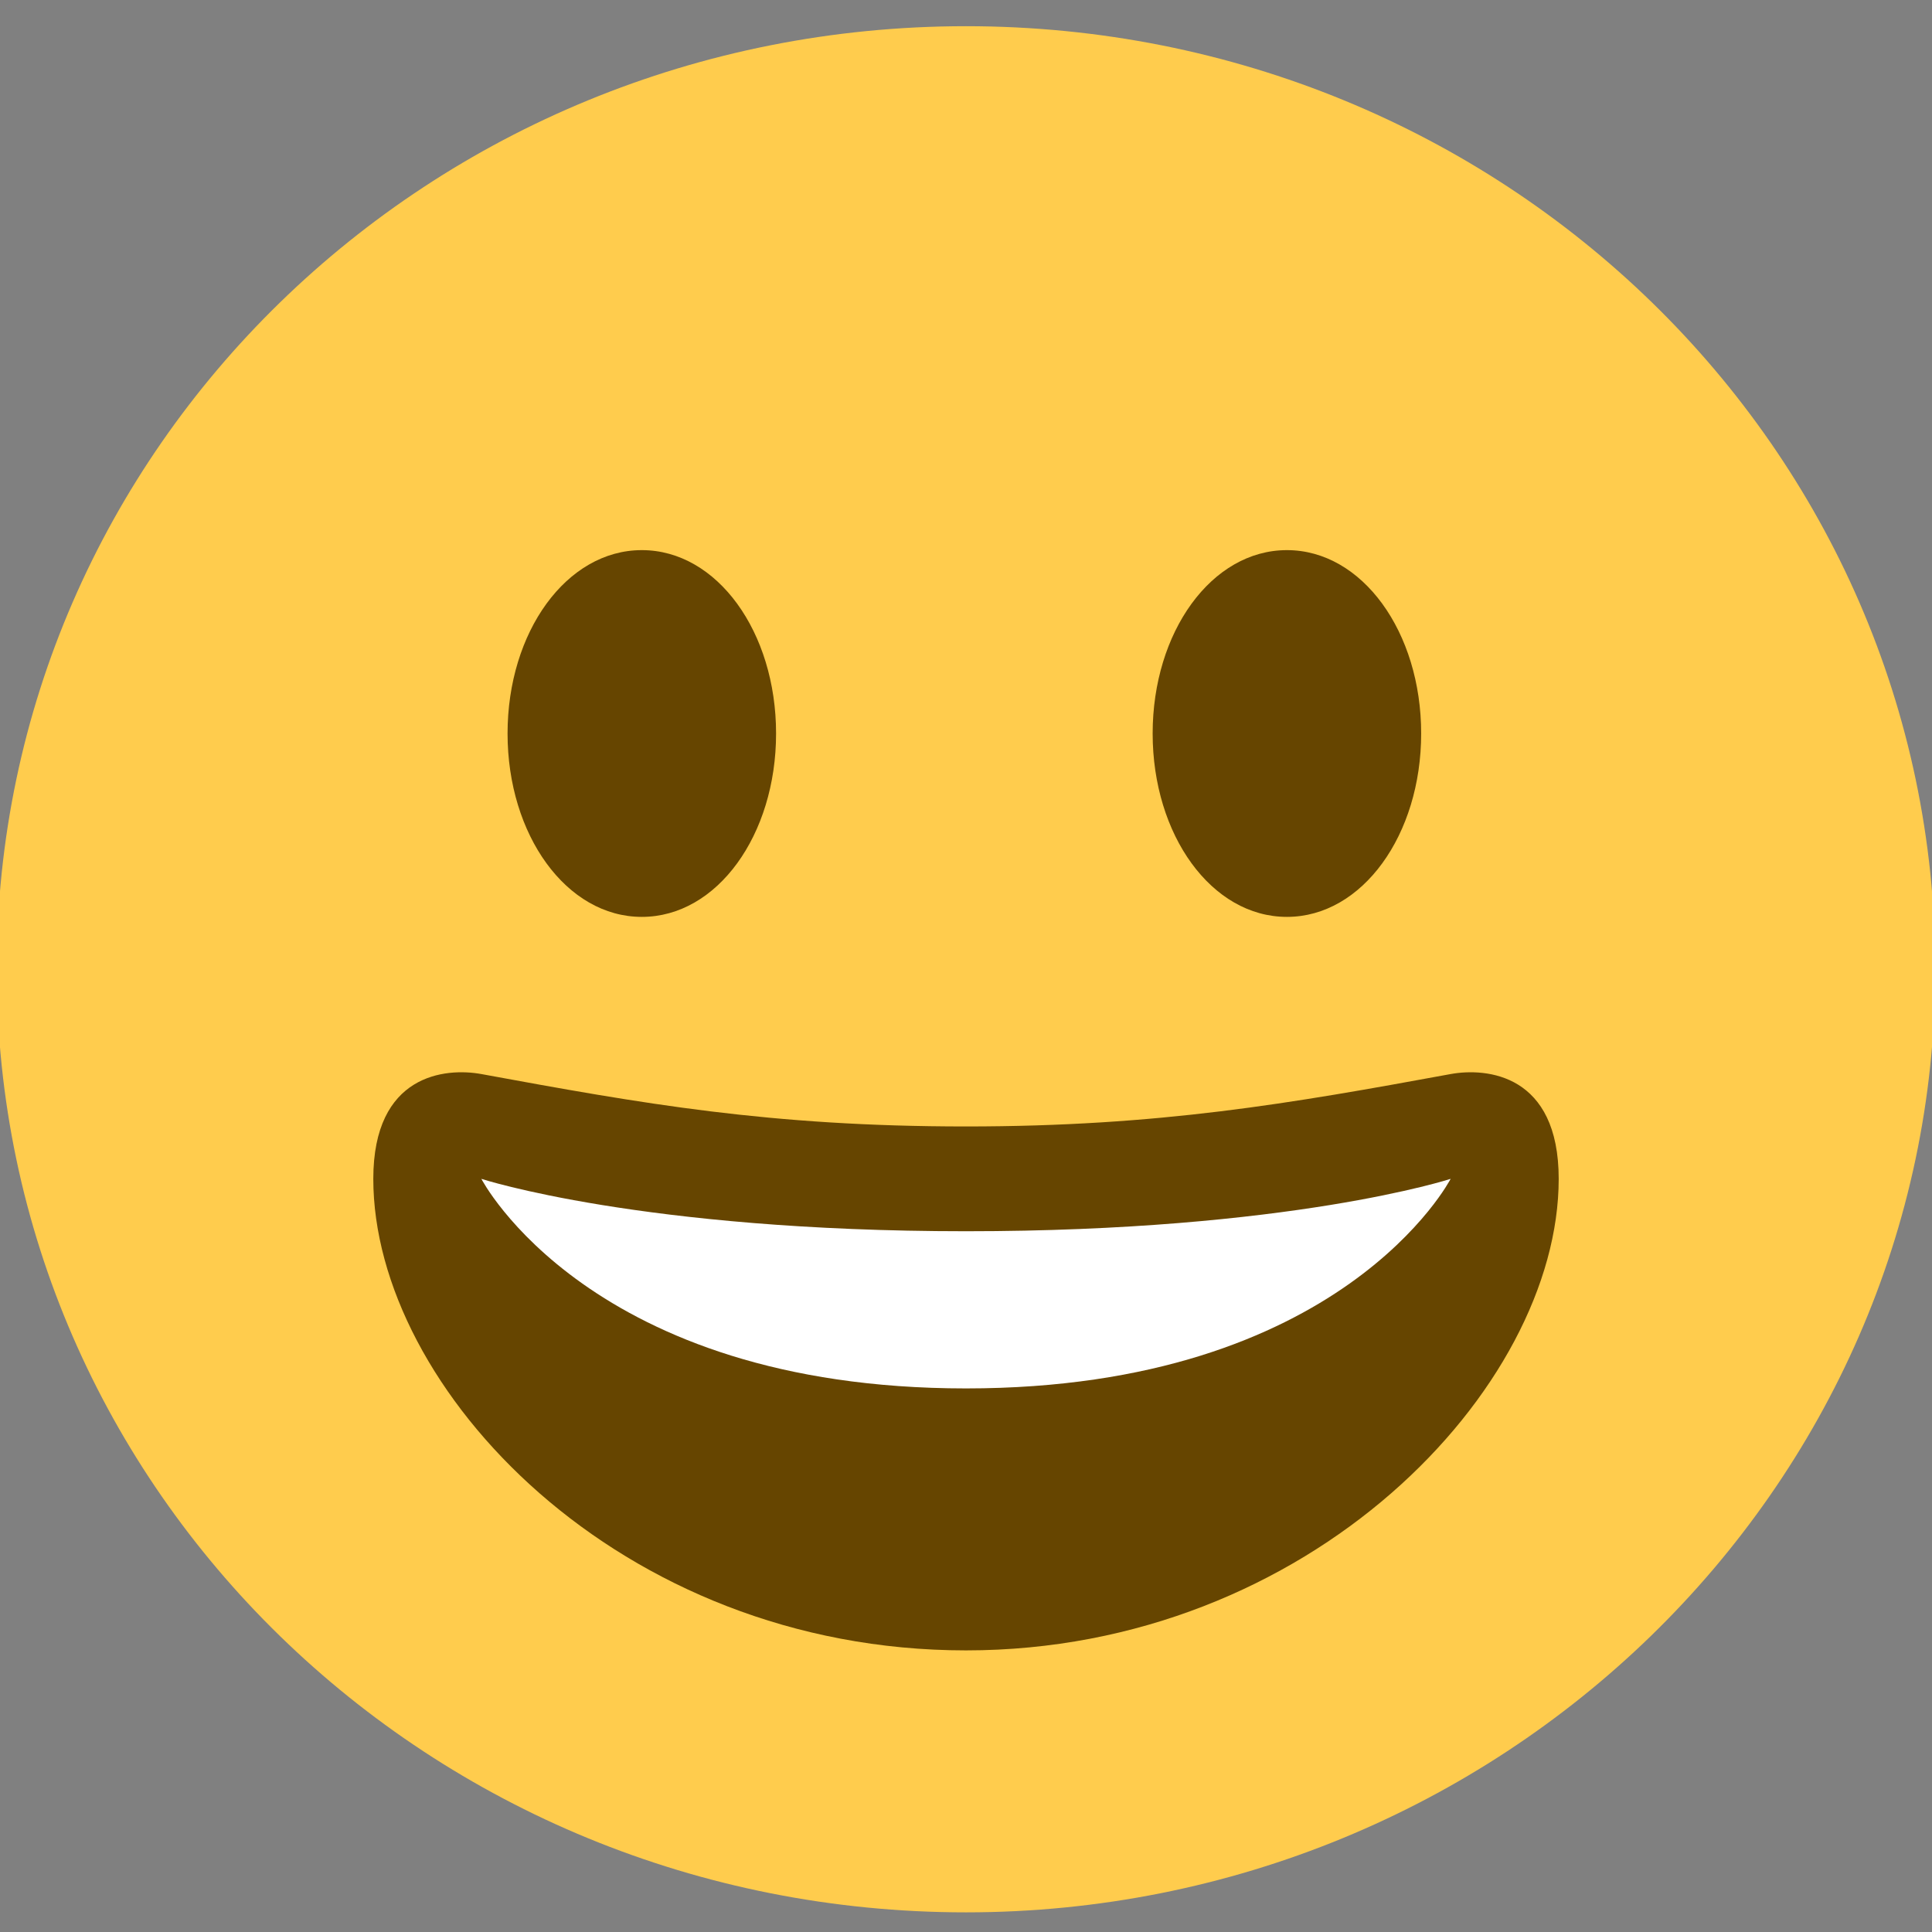
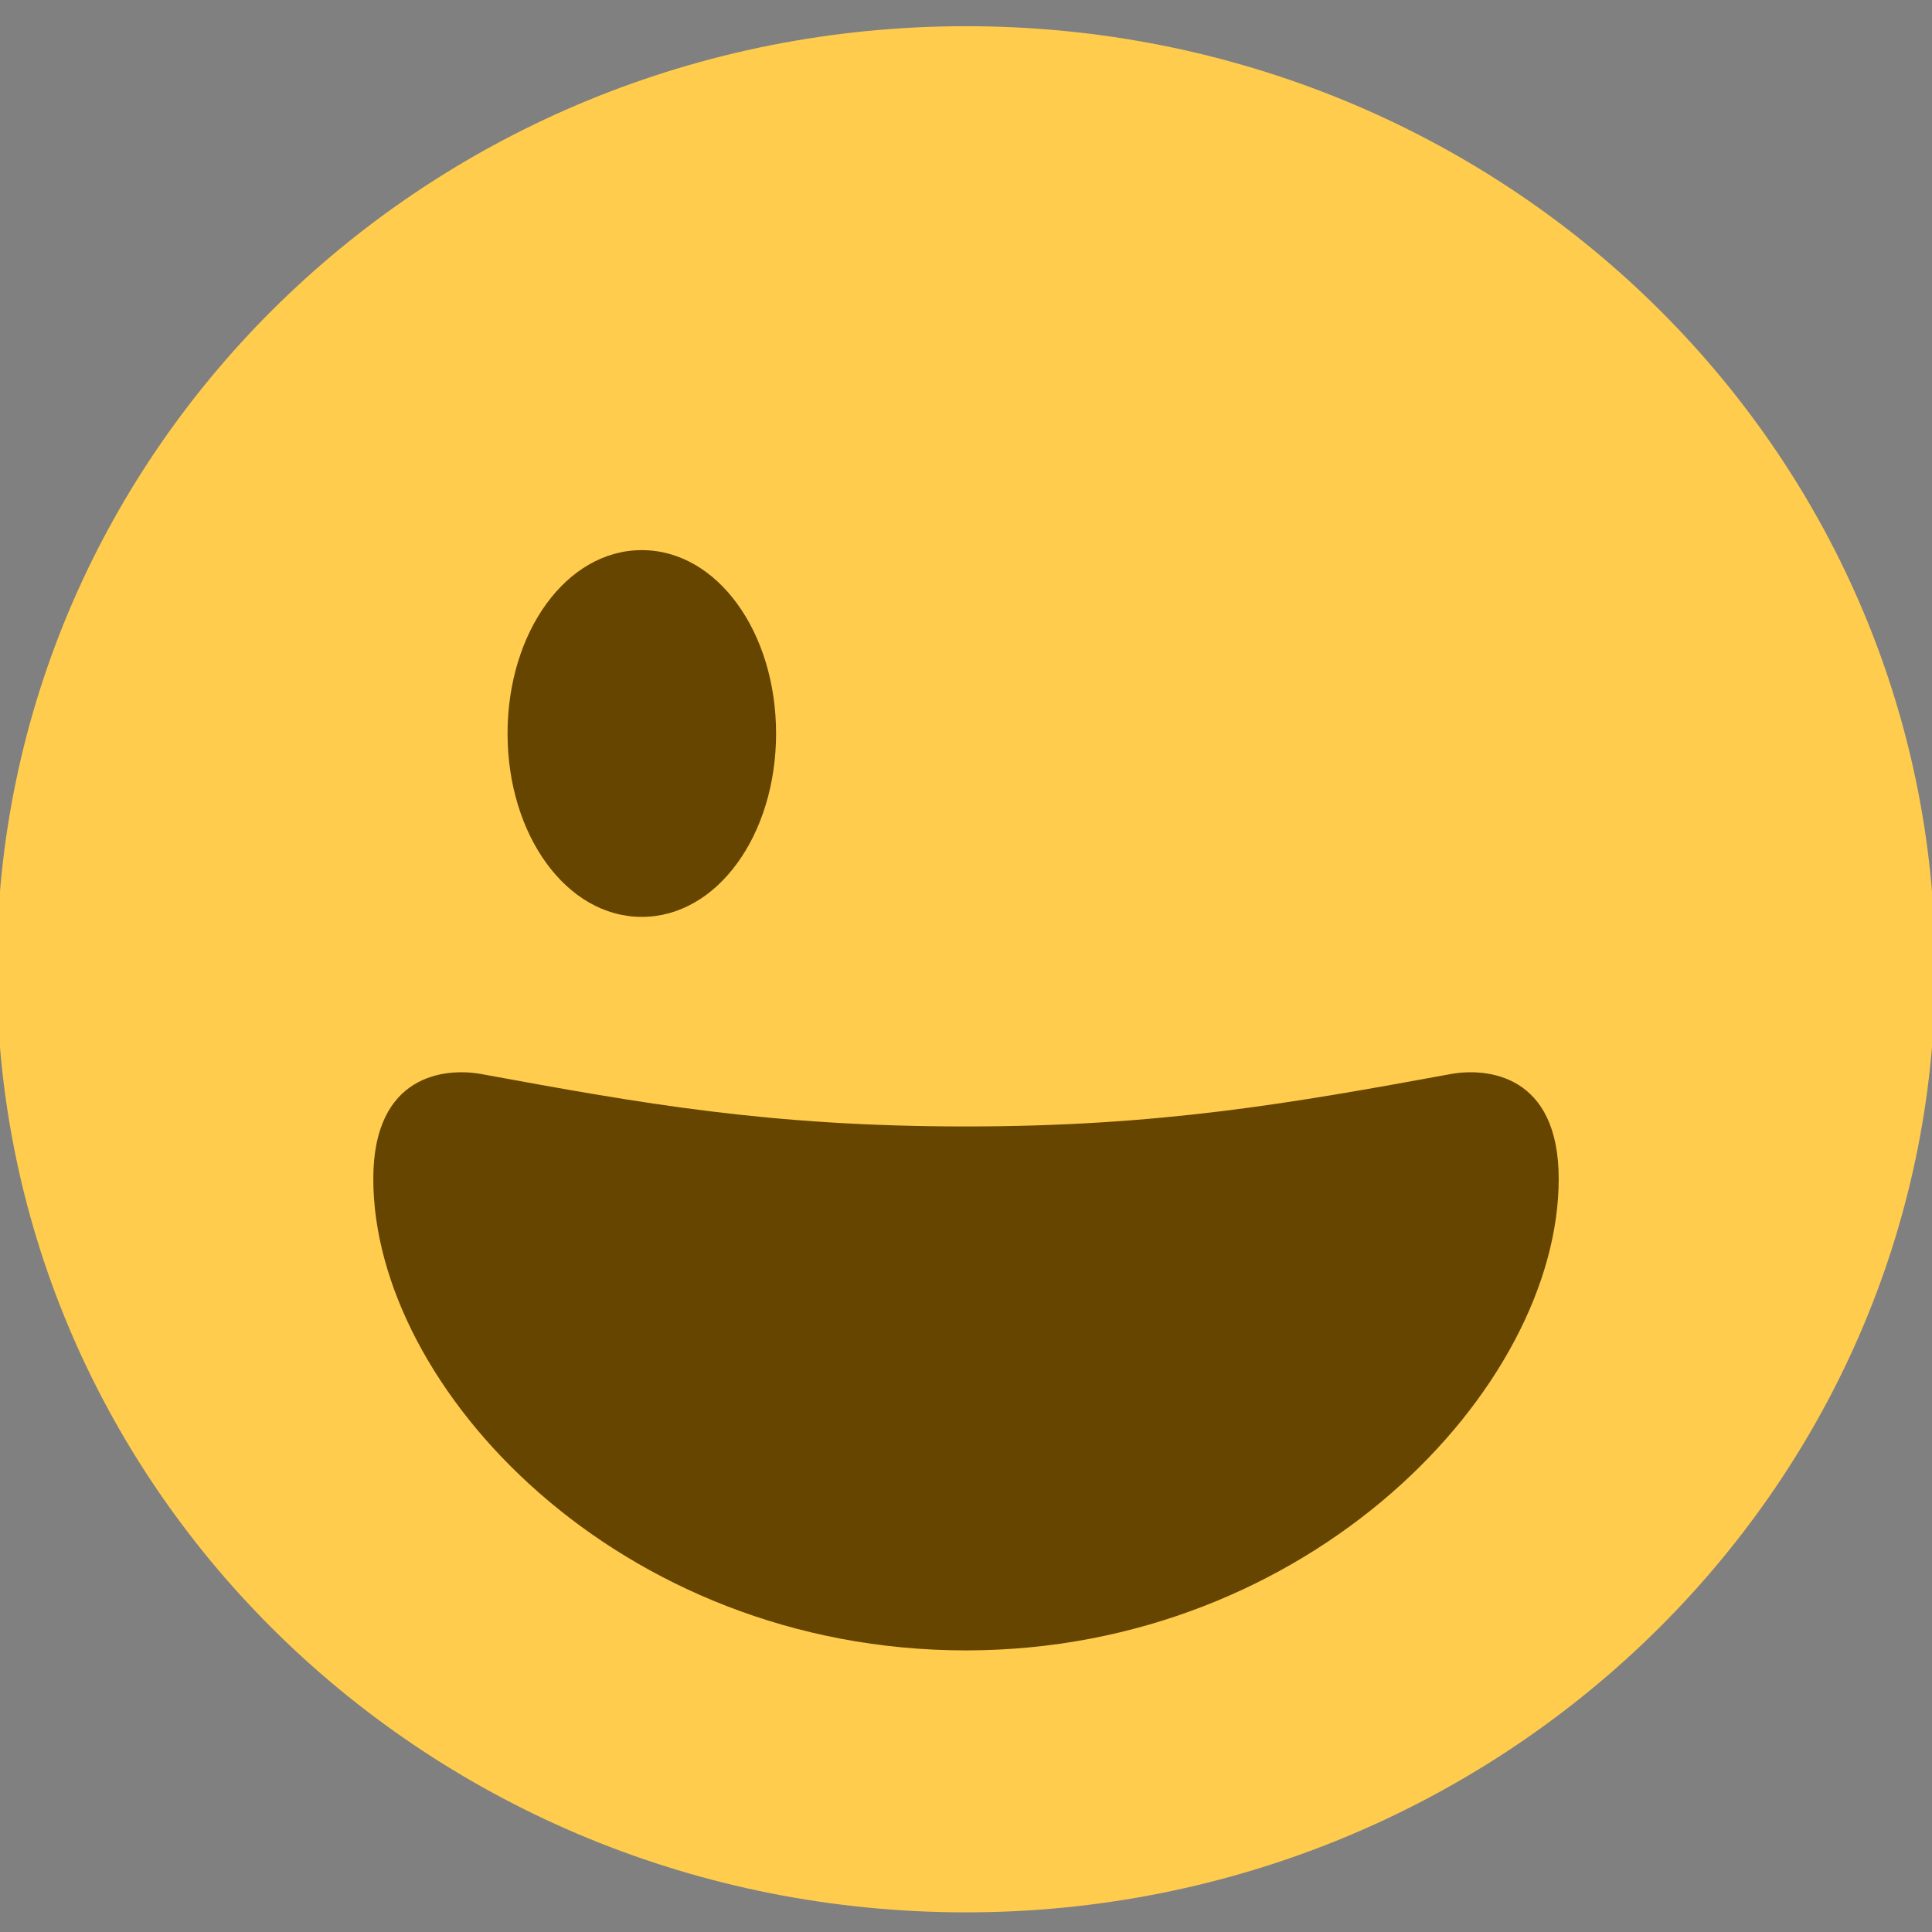
<svg xmlns="http://www.w3.org/2000/svg" version="1.1" id="Ebene_1" x="0px" y="0px" viewBox="0 0 59 59" style="enable-background:new 0 0 59 59;" xml:space="preserve">
  <rect x="0" y="0" width="59" height="59" fill="#808080" stroke="none" />
  <style type="text/css">
	.st0{fill:#FFCC4D;}
	.st1{fill:#664500;}
	.st2{fill:#FFFFFF;}
</style>
  <path class="st0" d="M29.5,58.4c16.3,0,29.6-12.9,29.6-28.8S45.9,0.8,29.5,0.8S-0.1,13.7-0.1,29.6S13.1,58.4,29.5,58.4z" />
  <path class="st1" d="M29.5,34.4c-6,0-9.9-0.7-14.8-1.6c-1.1-0.2-3.3,0-3.3,3.2c0,6.4,7.5,14.4,18.1,14.4c10.5,0,18.1-8,18.1-14.4  c0-3.2-2.2-3.4-3.3-3.2C39.4,33.7,35.4,34.4,29.5,34.4z" />
-   <path class="st2" d="M14.7,36c0,0,4.9,1.6,14.8,1.6S44.3,36,44.3,36s-3.3,6.4-14.8,6.4S14.7,36,14.7,36z" />
  <path class="st1" d="M19.6,28c2.3,0,4.1-2.5,4.1-5.6s-1.8-5.6-4.1-5.6s-4.1,2.5-4.1,5.6S17.3,28,19.6,28z" />
-   <path class="st1" d="M39.3,28c2.3,0,4.1-2.5,4.1-5.6s-1.8-5.6-4.1-5.6s-4.1,2.5-4.1,5.6S37,28,39.3,28z" />
</svg>